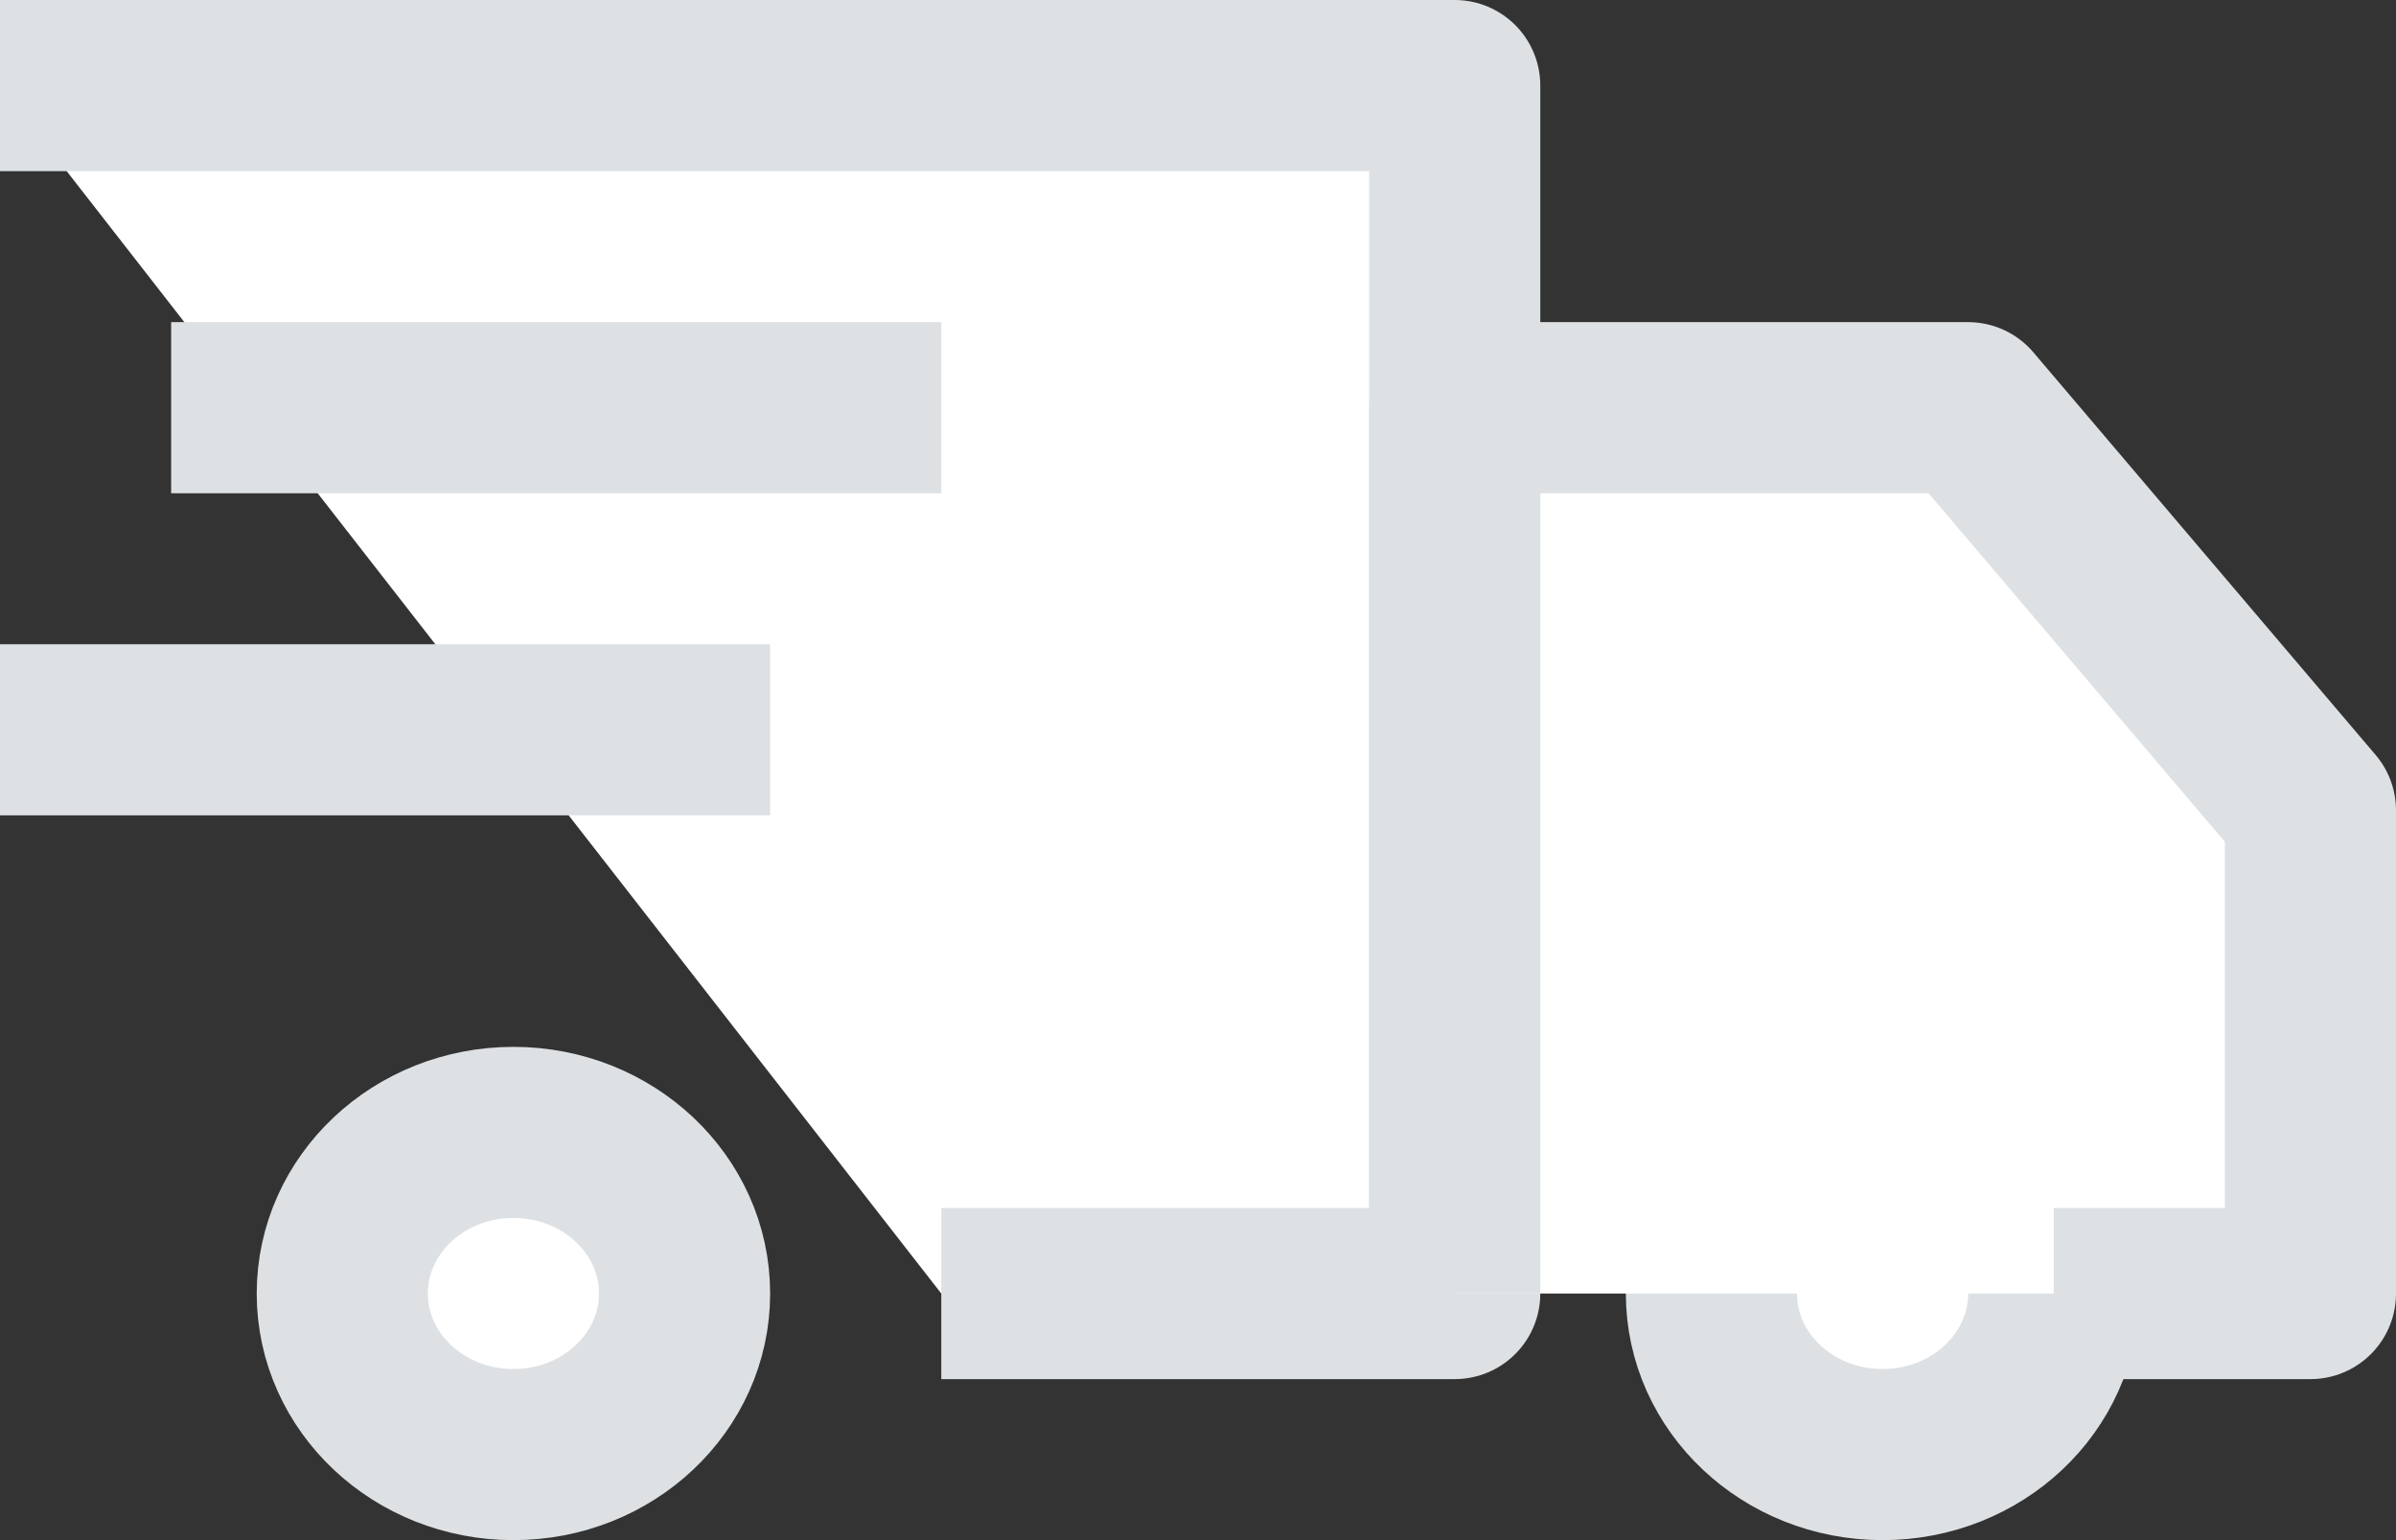
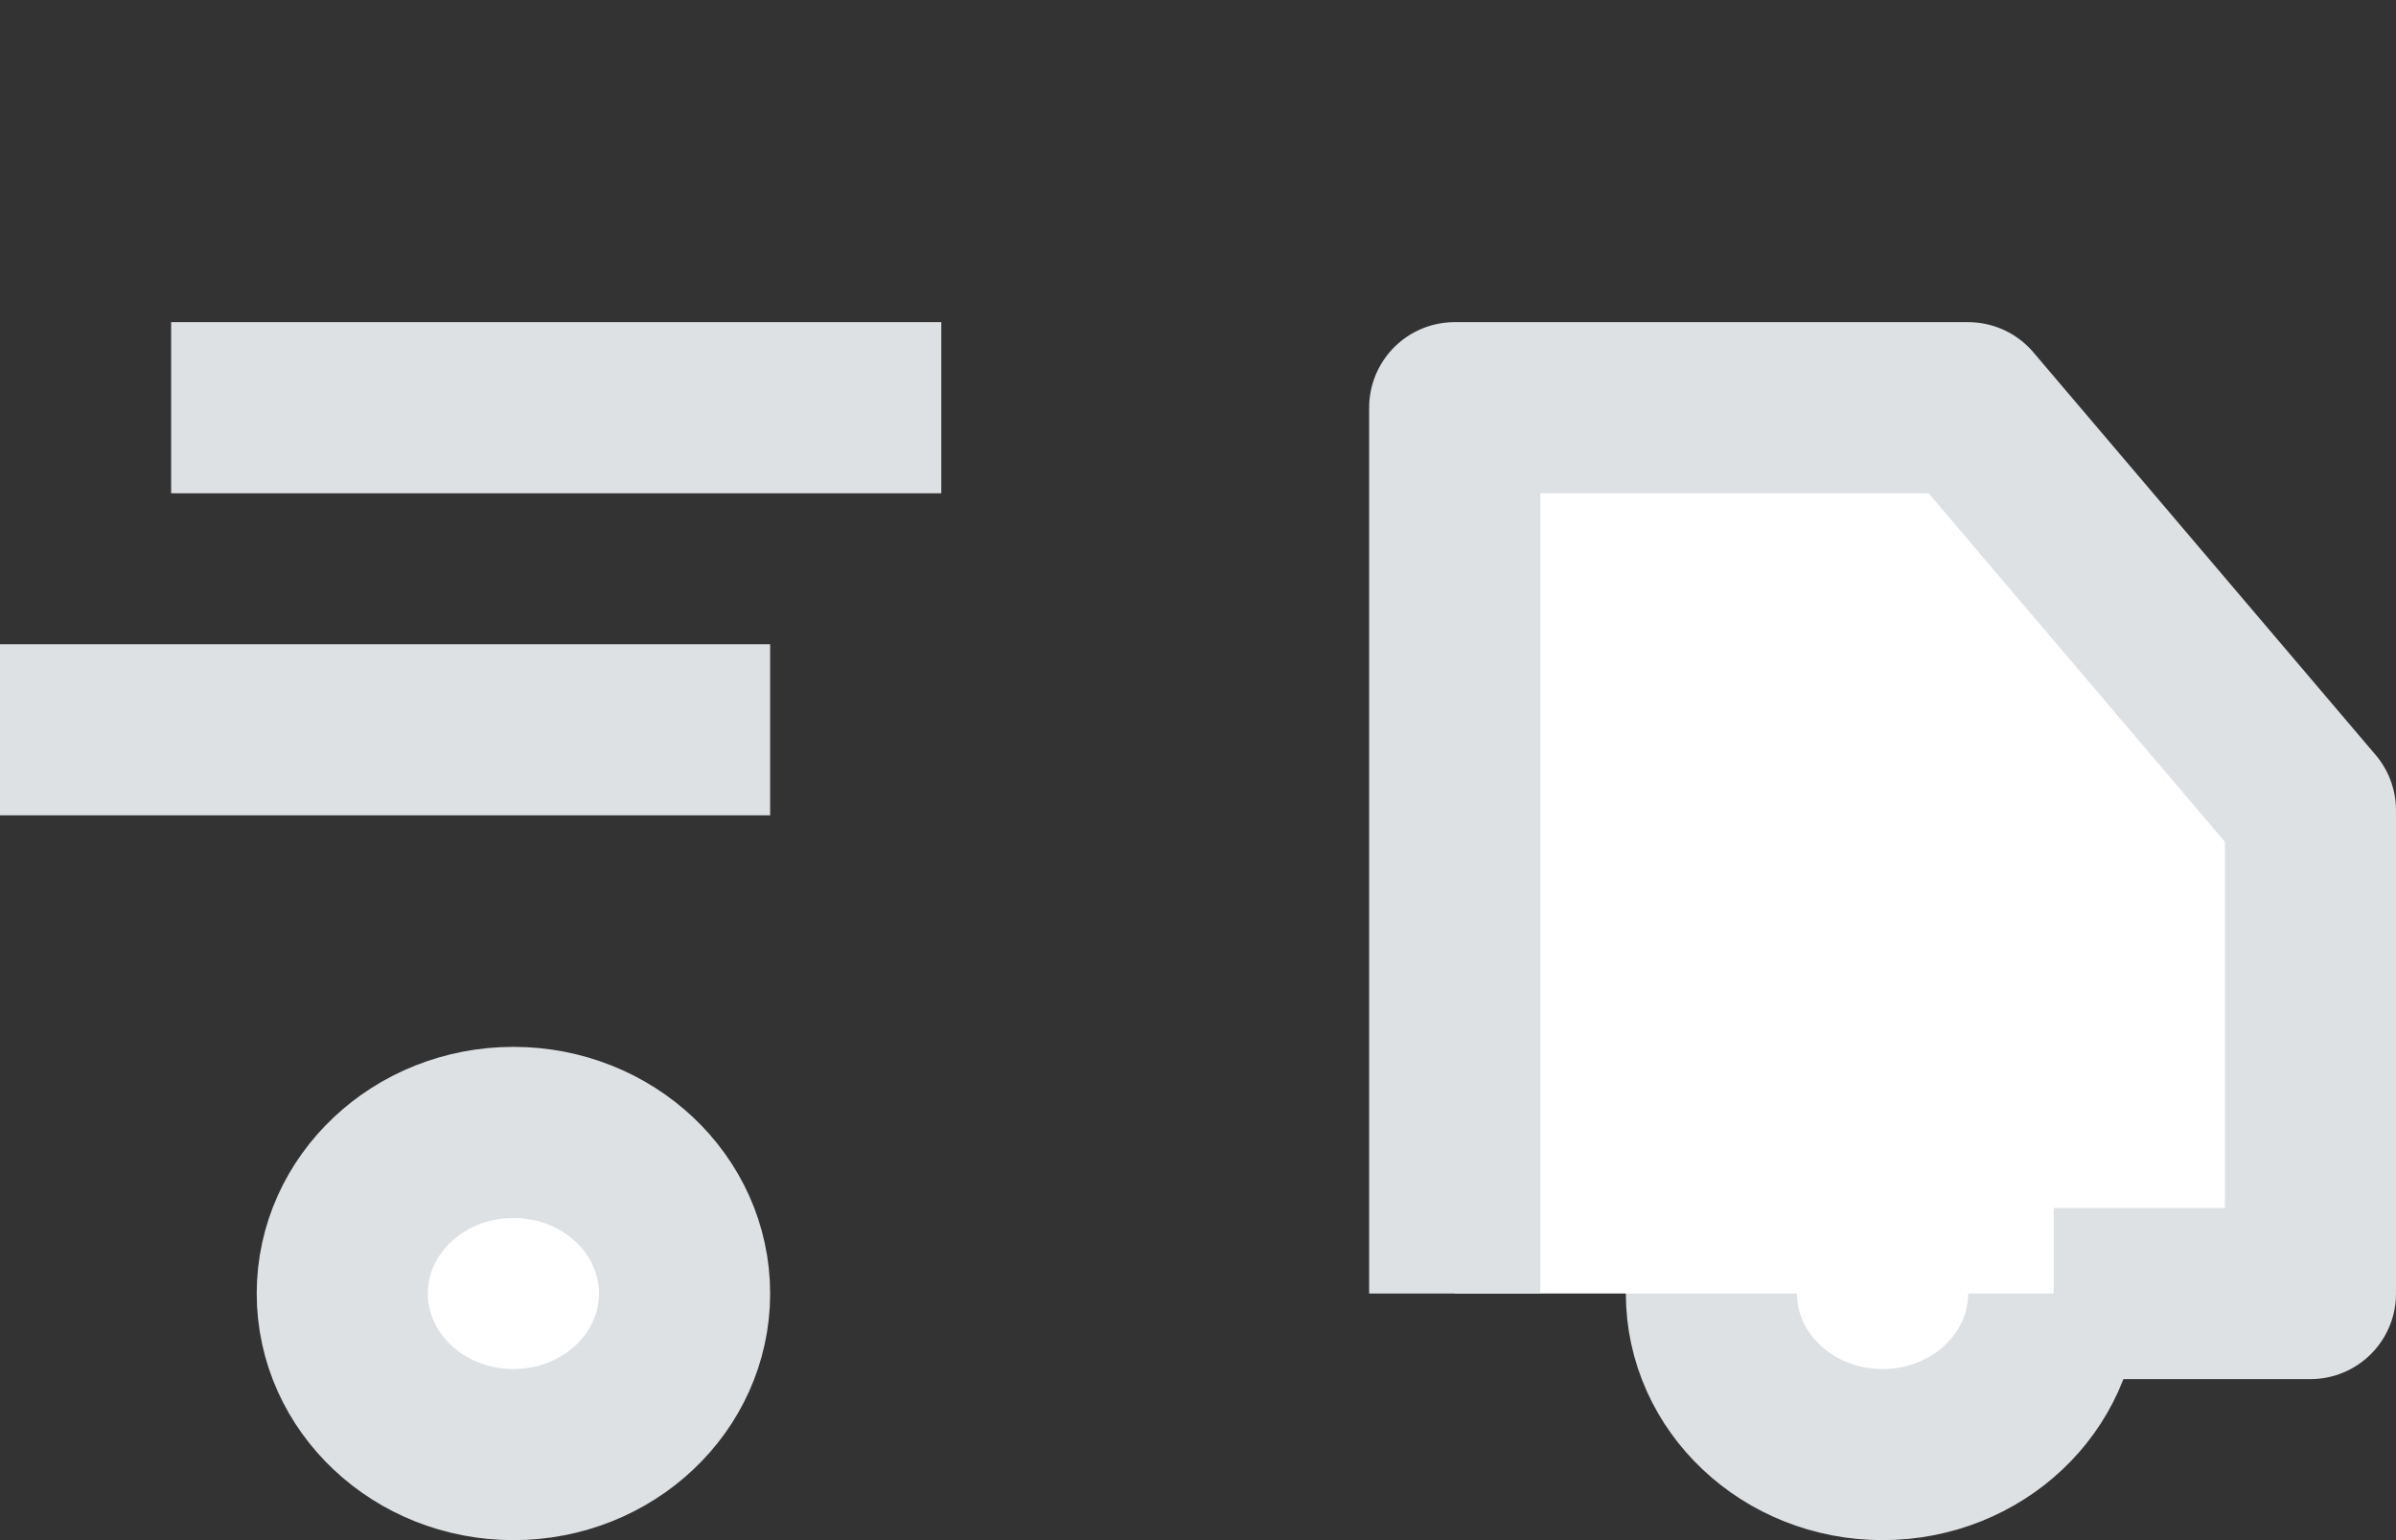
<svg xmlns="http://www.w3.org/2000/svg" width="28" height="18" viewBox="0 0 28 18" fill="white">
  <rect x="0" y="0" width="28" height="18" fill="#333333" stroke="none" />
-   <path d="M0 1H17V15.118H11" stroke="#DEE1E4" stroke-width="2" stroke-miterlimit="10" stroke-linejoin="round" />
  <path d="M22 17C23.105 17 24 16.157 24 15.118C24 14.078 23.105 13.235 22 13.235C20.895 13.235 20 14.078 20 15.118C20 16.157 20.895 17 22 17Z" stroke="#DEE1E4" stroke-width="2" stroke-miterlimit="10" stroke-linejoin="round" />
  <path d="M6 17C7.105 17 8 16.157 8 15.118C8 14.078 7.105 13.235 6 13.235C4.895 13.235 4 14.078 4 15.118C4 16.157 4.895 17 6 17Z" stroke="#DEE1E4" stroke-width="2" stroke-miterlimit="10" stroke-linejoin="round" />
  <path d="M17 15.118V4.765H23L27 9.471V15.118H24" stroke="#DEE1E4" stroke-width="2" stroke-miterlimit="10" stroke-linejoin="round" />
  <path d="M2 4.765H11" stroke="#DEE1E4" stroke-width="2" stroke-miterlimit="10" stroke-linejoin="round" />
  <path d="M0 8.529H9" stroke="#DEE1E4" stroke-width="2" stroke-miterlimit="10" stroke-linejoin="round" />
</svg>